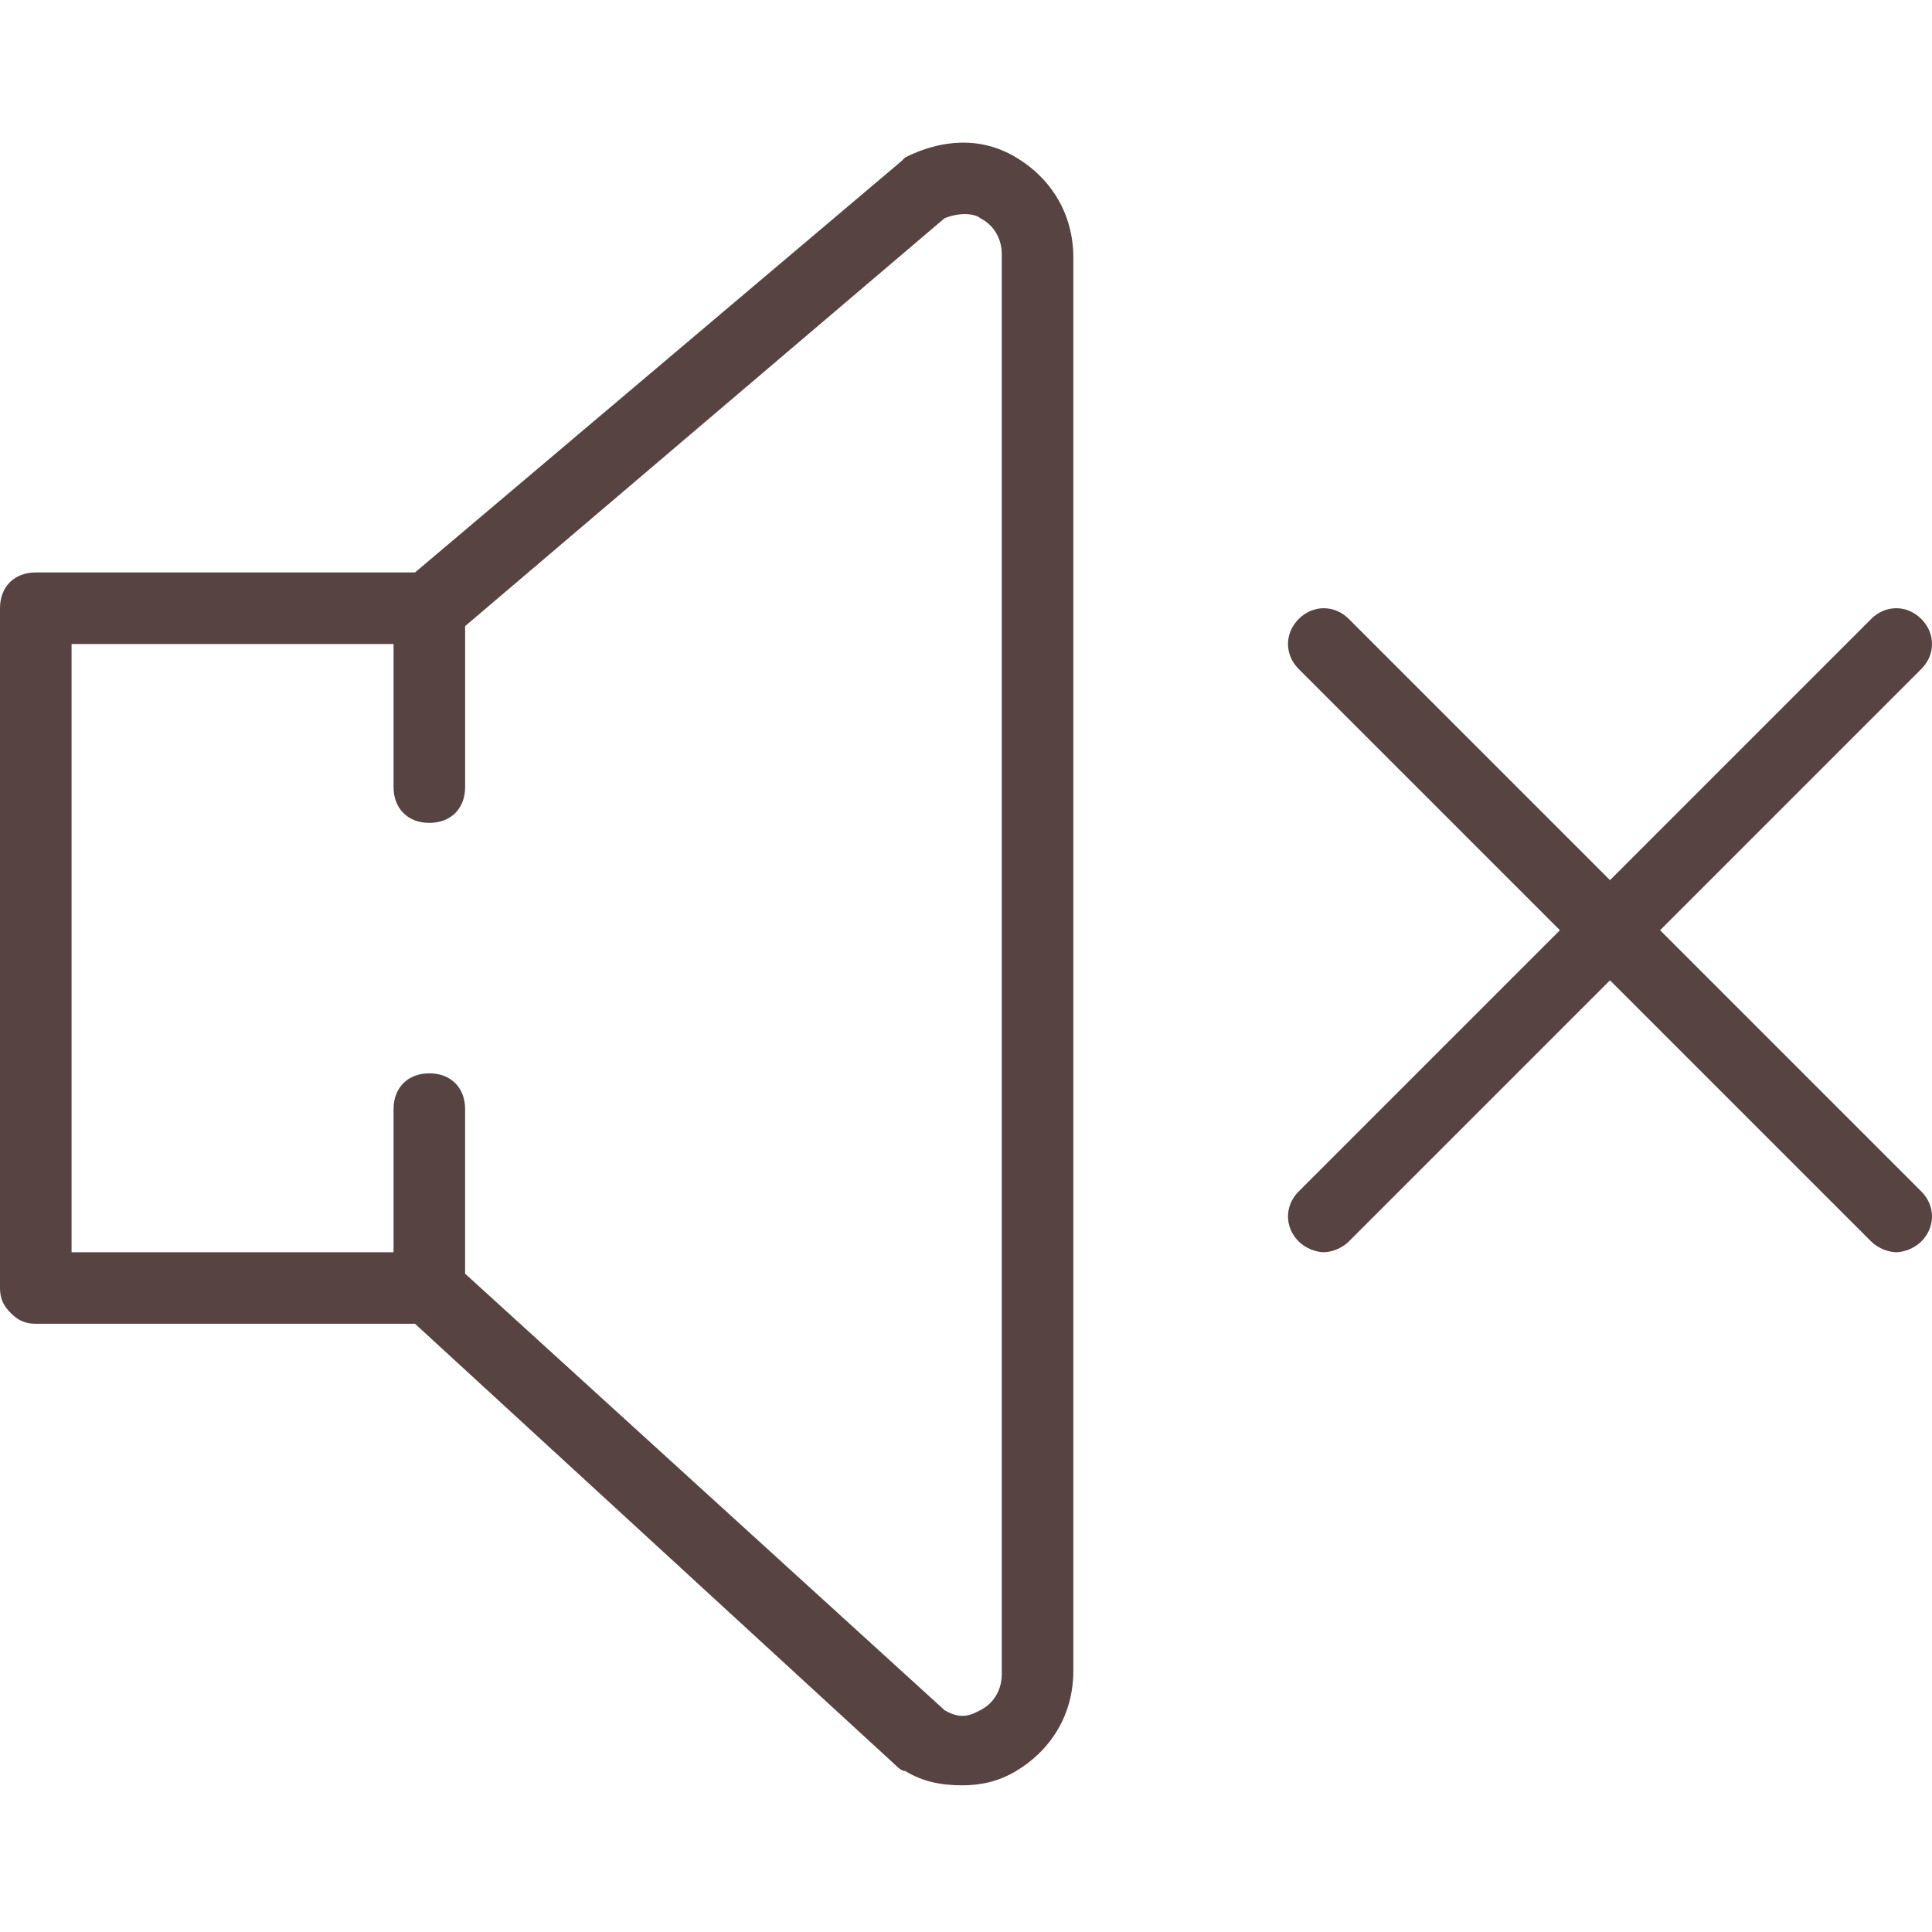
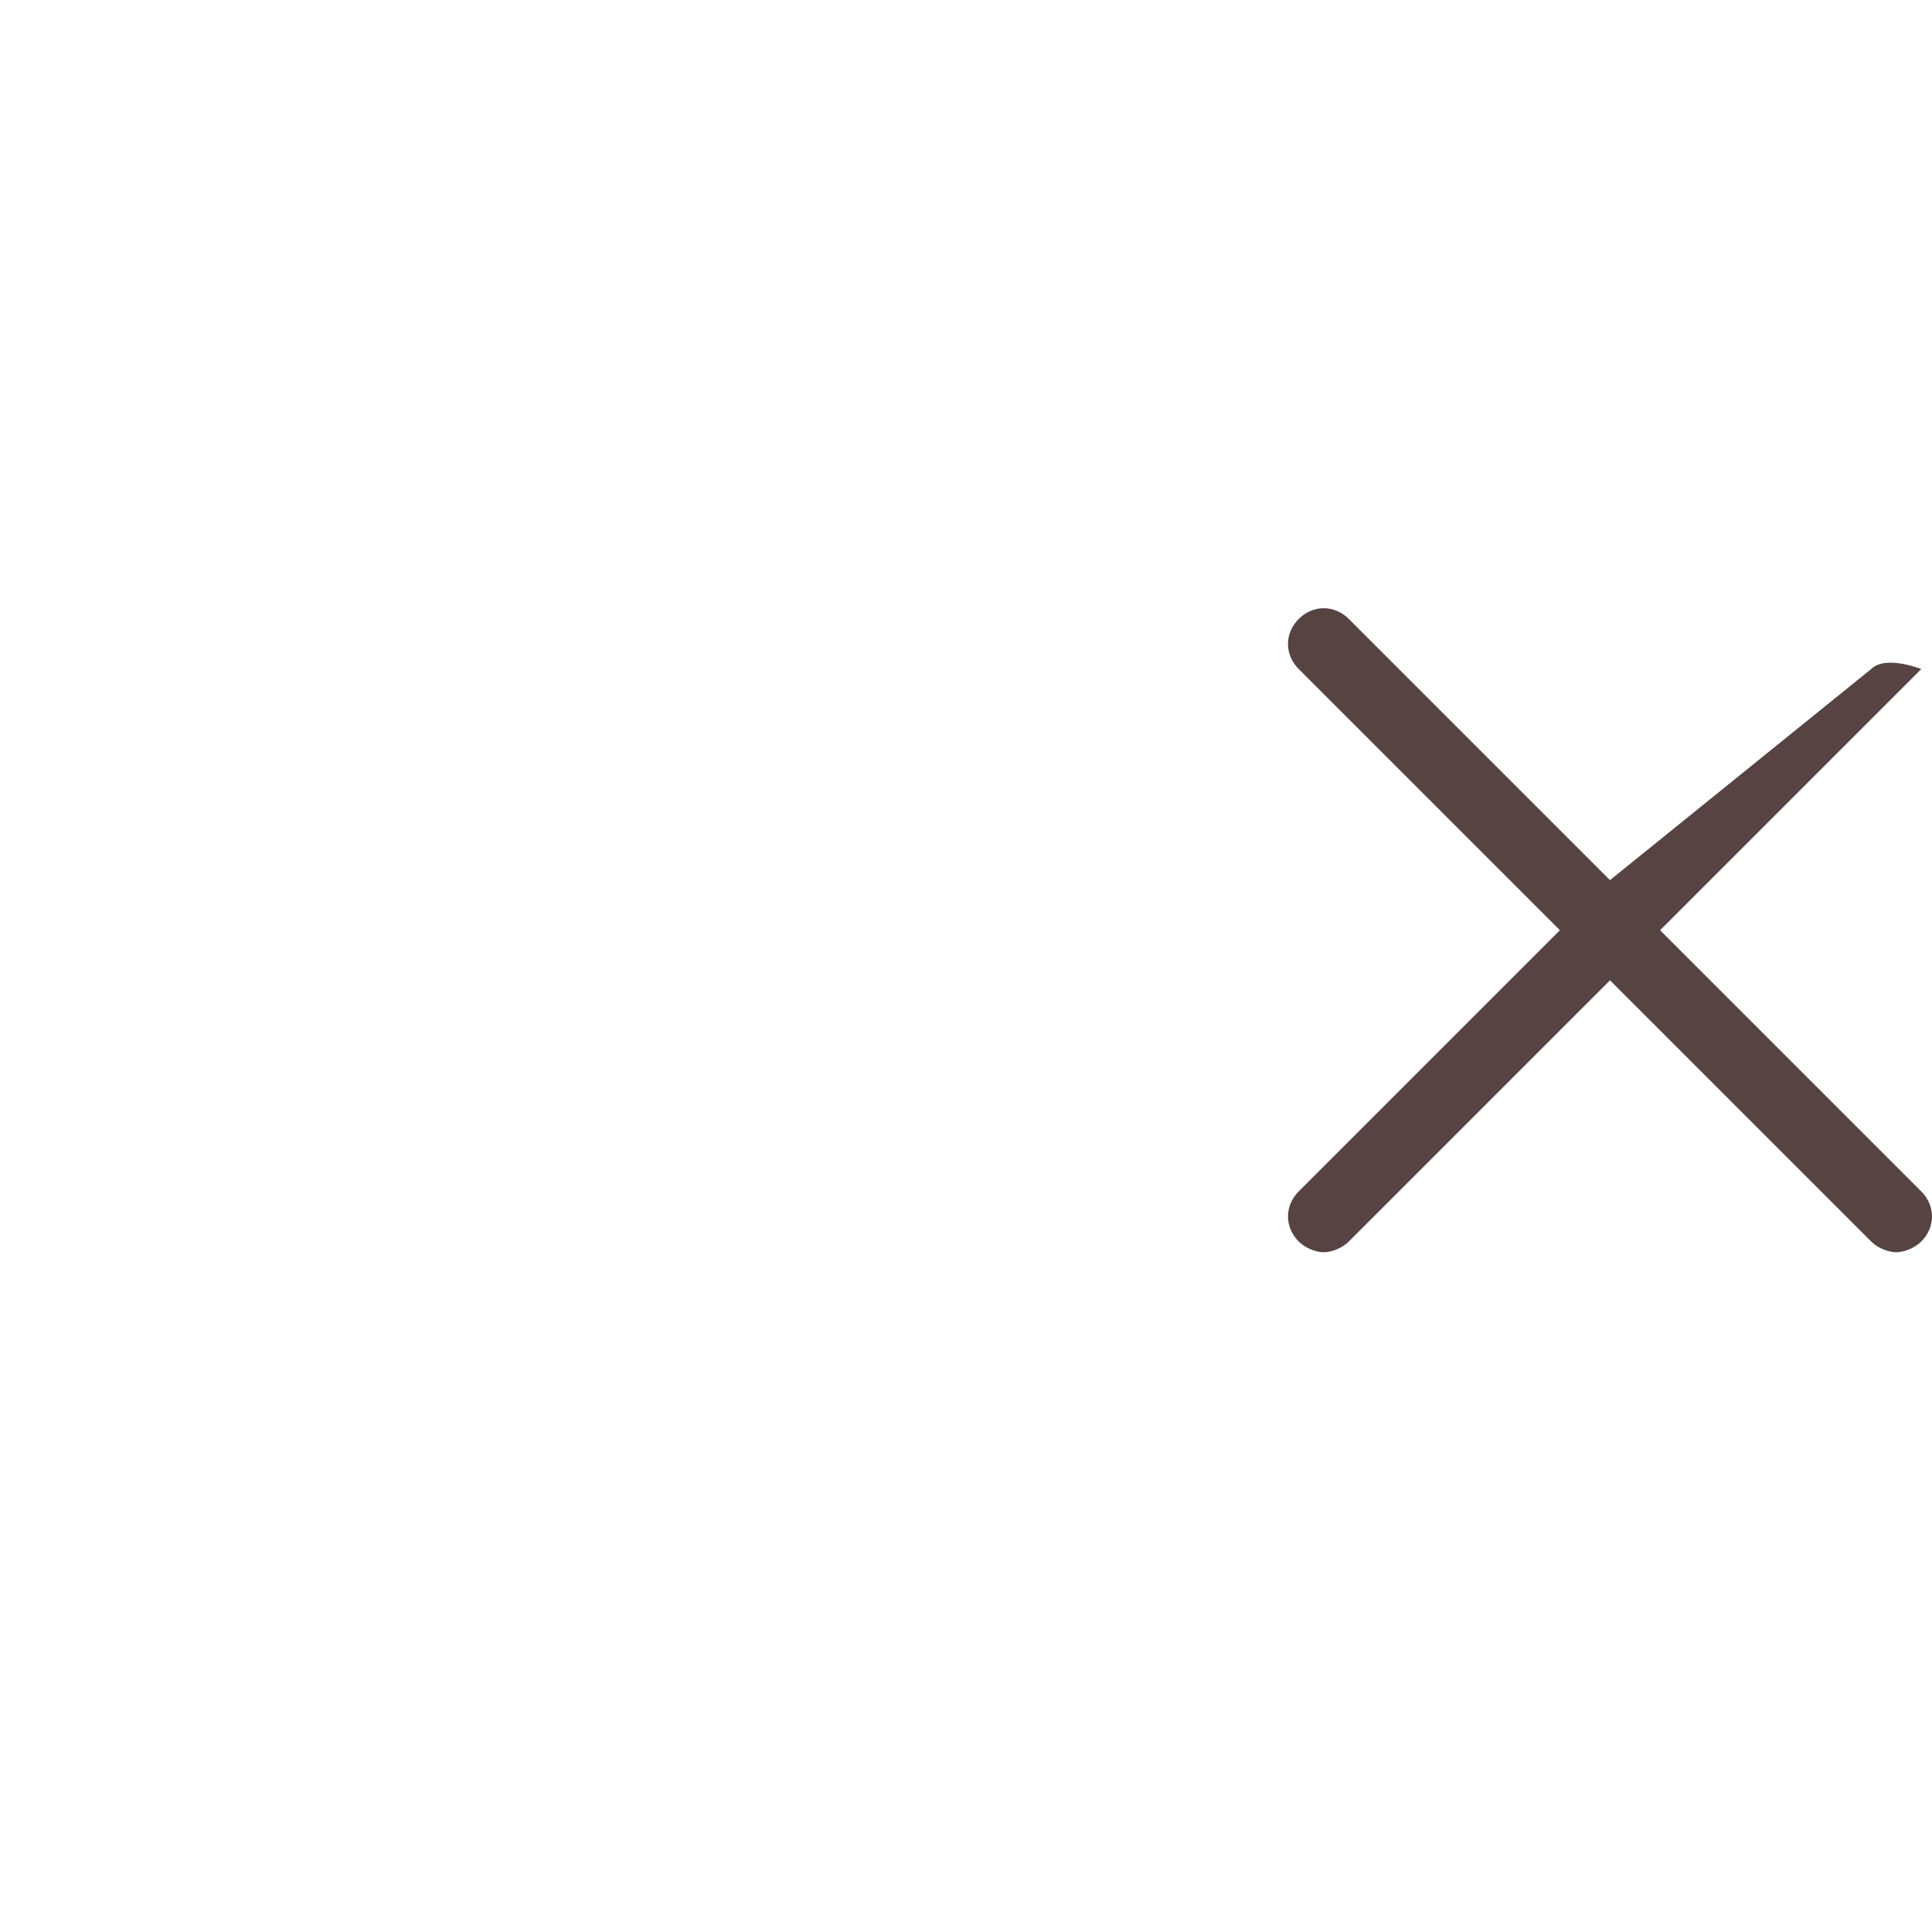
<svg xmlns="http://www.w3.org/2000/svg" version="1.1" id="Capa_1" x="0px" y="0px" width="54px" height="54px" viewBox="0 0 54 54" style="enable-background:new 0 0 54 54;" xml:space="preserve">
  <style type="text/css">
	.st0{fill:#564342;}
</style>
  <g>
-     <path class="st0" d="M46.4,26l7.3-7.3c0.4-0.4,0.4-1,0-1.4s-1-0.4-1.4,0L45,24.6l-7.3-7.3c-0.4-0.4-1-0.4-1.4,0s-0.4,1,0,1.4   l7.3,7.3l-7.3,7.3c-0.4,0.4-0.4,1,0,1.4c0.2,0.2,0.5,0.3,0.7,0.3s0.5-0.1,0.7-0.3l7.3-7.3l7.3,7.3c0.2,0.2,0.5,0.3,0.7,0.3   s0.5-0.1,0.7-0.3c0.4-0.4,0.4-1,0-1.4L46.4,26z" />
-     <path class="st0" d="M28.4,4.4c-1-0.6-2.1-0.5-3.1,0c0,0-0.1,0.1-0.1,0.1L11.6,16H1c-0.6,0-1,0.4-1,1v19c0,0.3,0.1,0.5,0.3,0.7   S0.7,37,1,37l10.6,0l13.5,12.4c0,0,0.1,0.1,0.2,0.1c0.5,0.3,1,0.4,1.6,0.4c0.5,0,1-0.1,1.5-0.4c1-0.6,1.6-1.6,1.6-2.8V7.2   C30,6,29.4,5,28.4,4.4z M28,46.8c0,0.4-0.2,0.8-0.6,1c-0.2,0.1-0.5,0.3-1,0L13,35.6V31c0-0.6-0.4-1-1-1s-1,0.4-1,1v4l-9,0V18h9v4   c0,0.6,0.4,1,1,1s1-0.4,1-1v-4.5L26.4,6.1c0.5-0.2,0.9-0.1,1,0c0.4,0.2,0.6,0.6,0.6,1V46.8z" />
+     <path class="st0" d="M46.4,26l7.3-7.3s-1-0.4-1.4,0L45,24.6l-7.3-7.3c-0.4-0.4-1-0.4-1.4,0s-0.4,1,0,1.4   l7.3,7.3l-7.3,7.3c-0.4,0.4-0.4,1,0,1.4c0.2,0.2,0.5,0.3,0.7,0.3s0.5-0.1,0.7-0.3l7.3-7.3l7.3,7.3c0.2,0.2,0.5,0.3,0.7,0.3   s0.5-0.1,0.7-0.3c0.4-0.4,0.4-1,0-1.4L46.4,26z" />
  </g>
</svg>